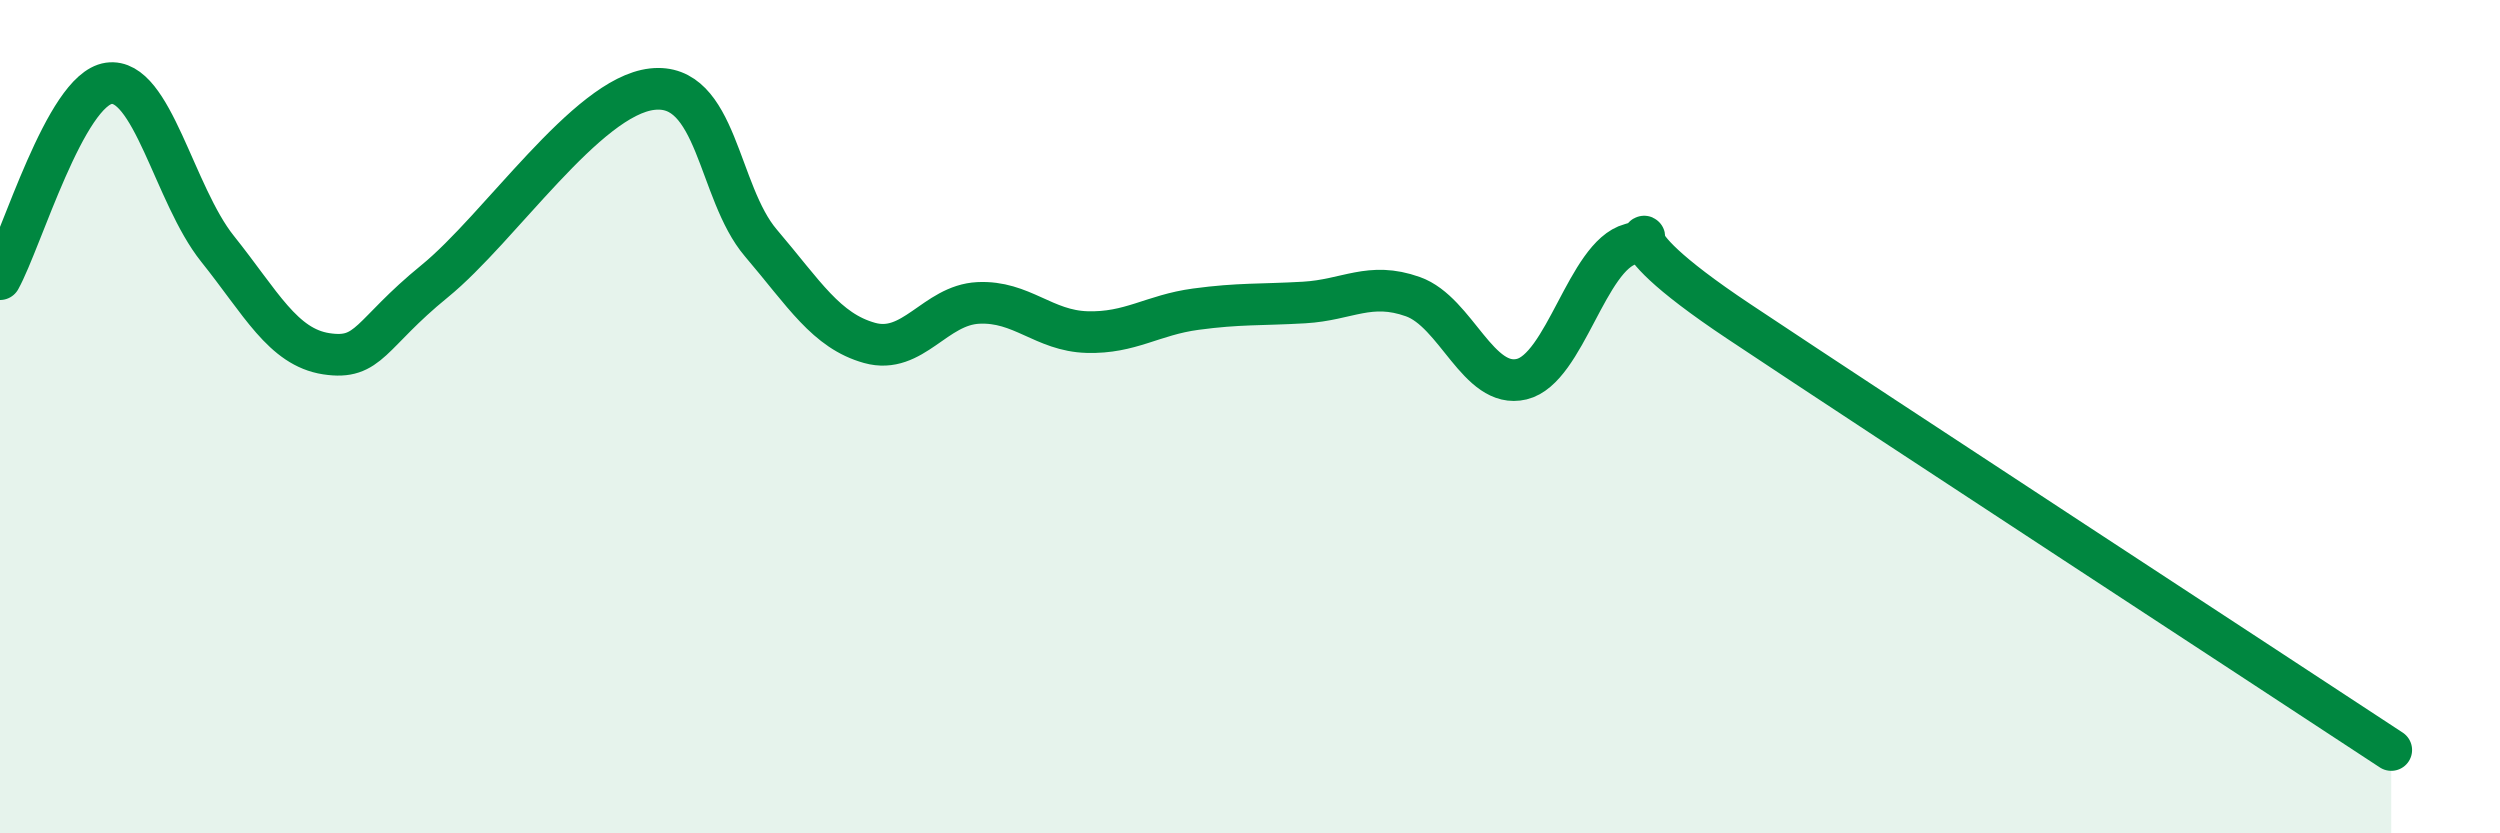
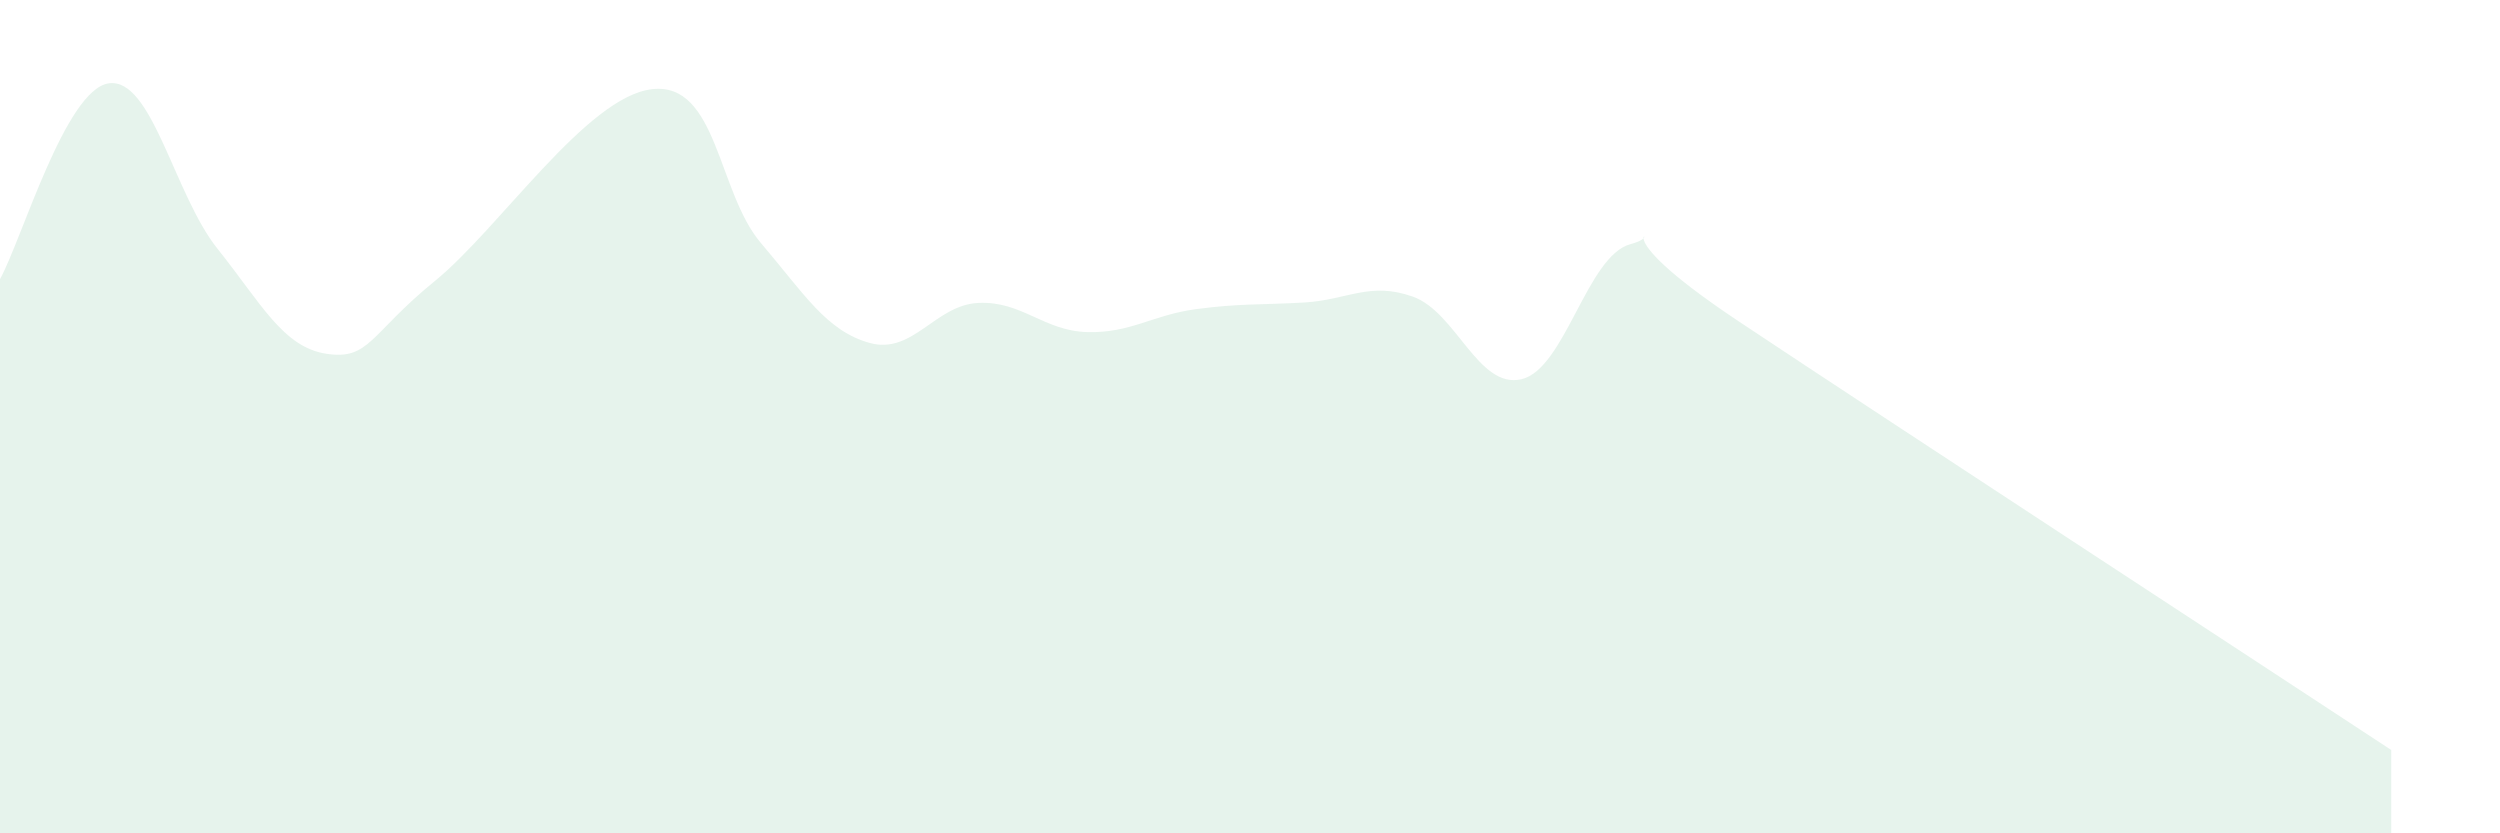
<svg xmlns="http://www.w3.org/2000/svg" width="60" height="20" viewBox="0 0 60 20">
  <path d="M 0,6.7 C 0.52,5.76 1.57,2.15 2.61,2 C 3.65,1.85 4.18,4.67 5.22,5.97 C 6.26,7.27 6.79,8.33 7.83,8.49 C 8.87,8.65 8.87,8.02 10.43,6.75 C 11.99,5.48 14.08,2.32 15.65,2.14 C 17.22,1.96 17.22,4.61 18.26,5.83 C 19.3,7.05 19.83,7.94 20.87,8.23 C 21.91,8.52 22.44,7.32 23.48,7.27 C 24.52,7.22 25.05,7.94 26.09,7.97 C 27.13,8 27.66,7.56 28.7,7.42 C 29.74,7.28 30.26,7.32 31.3,7.26 C 32.34,7.2 32.87,6.75 33.91,7.12 C 34.95,7.49 35.48,9.35 36.52,9.1 C 37.56,8.85 38.09,6.14 39.13,5.86 C 40.17,5.58 38.09,5.29 41.74,7.72 C 45.39,10.15 54.26,15.94 57.39,18L57.39 20L0 20Z" fill="#008740" opacity="0.1" stroke-linecap="round" stroke-linejoin="round" />
-   <path d="M 0,6.7 C 0.52,5.76 1.57,2.15 2.61,2 C 3.65,1.85 4.18,4.67 5.22,5.97 C 6.26,7.27 6.79,8.33 7.83,8.49 C 8.87,8.65 8.87,8.02 10.43,6.75 C 11.99,5.48 14.08,2.32 15.65,2.14 C 17.22,1.96 17.22,4.61 18.26,5.83 C 19.3,7.05 19.83,7.94 20.87,8.23 C 21.91,8.52 22.44,7.32 23.48,7.27 C 24.52,7.22 25.05,7.94 26.09,7.97 C 27.13,8 27.66,7.56 28.7,7.42 C 29.74,7.28 30.26,7.32 31.3,7.26 C 32.34,7.2 32.87,6.75 33.91,7.12 C 34.95,7.49 35.48,9.35 36.52,9.1 C 37.56,8.85 38.09,6.14 39.13,5.86 C 40.17,5.58 38.09,5.29 41.74,7.72 C 45.39,10.15 54.26,15.94 57.39,18" stroke="#008740" stroke-width="1" fill="none" stroke-linecap="round" stroke-linejoin="round" />
</svg>